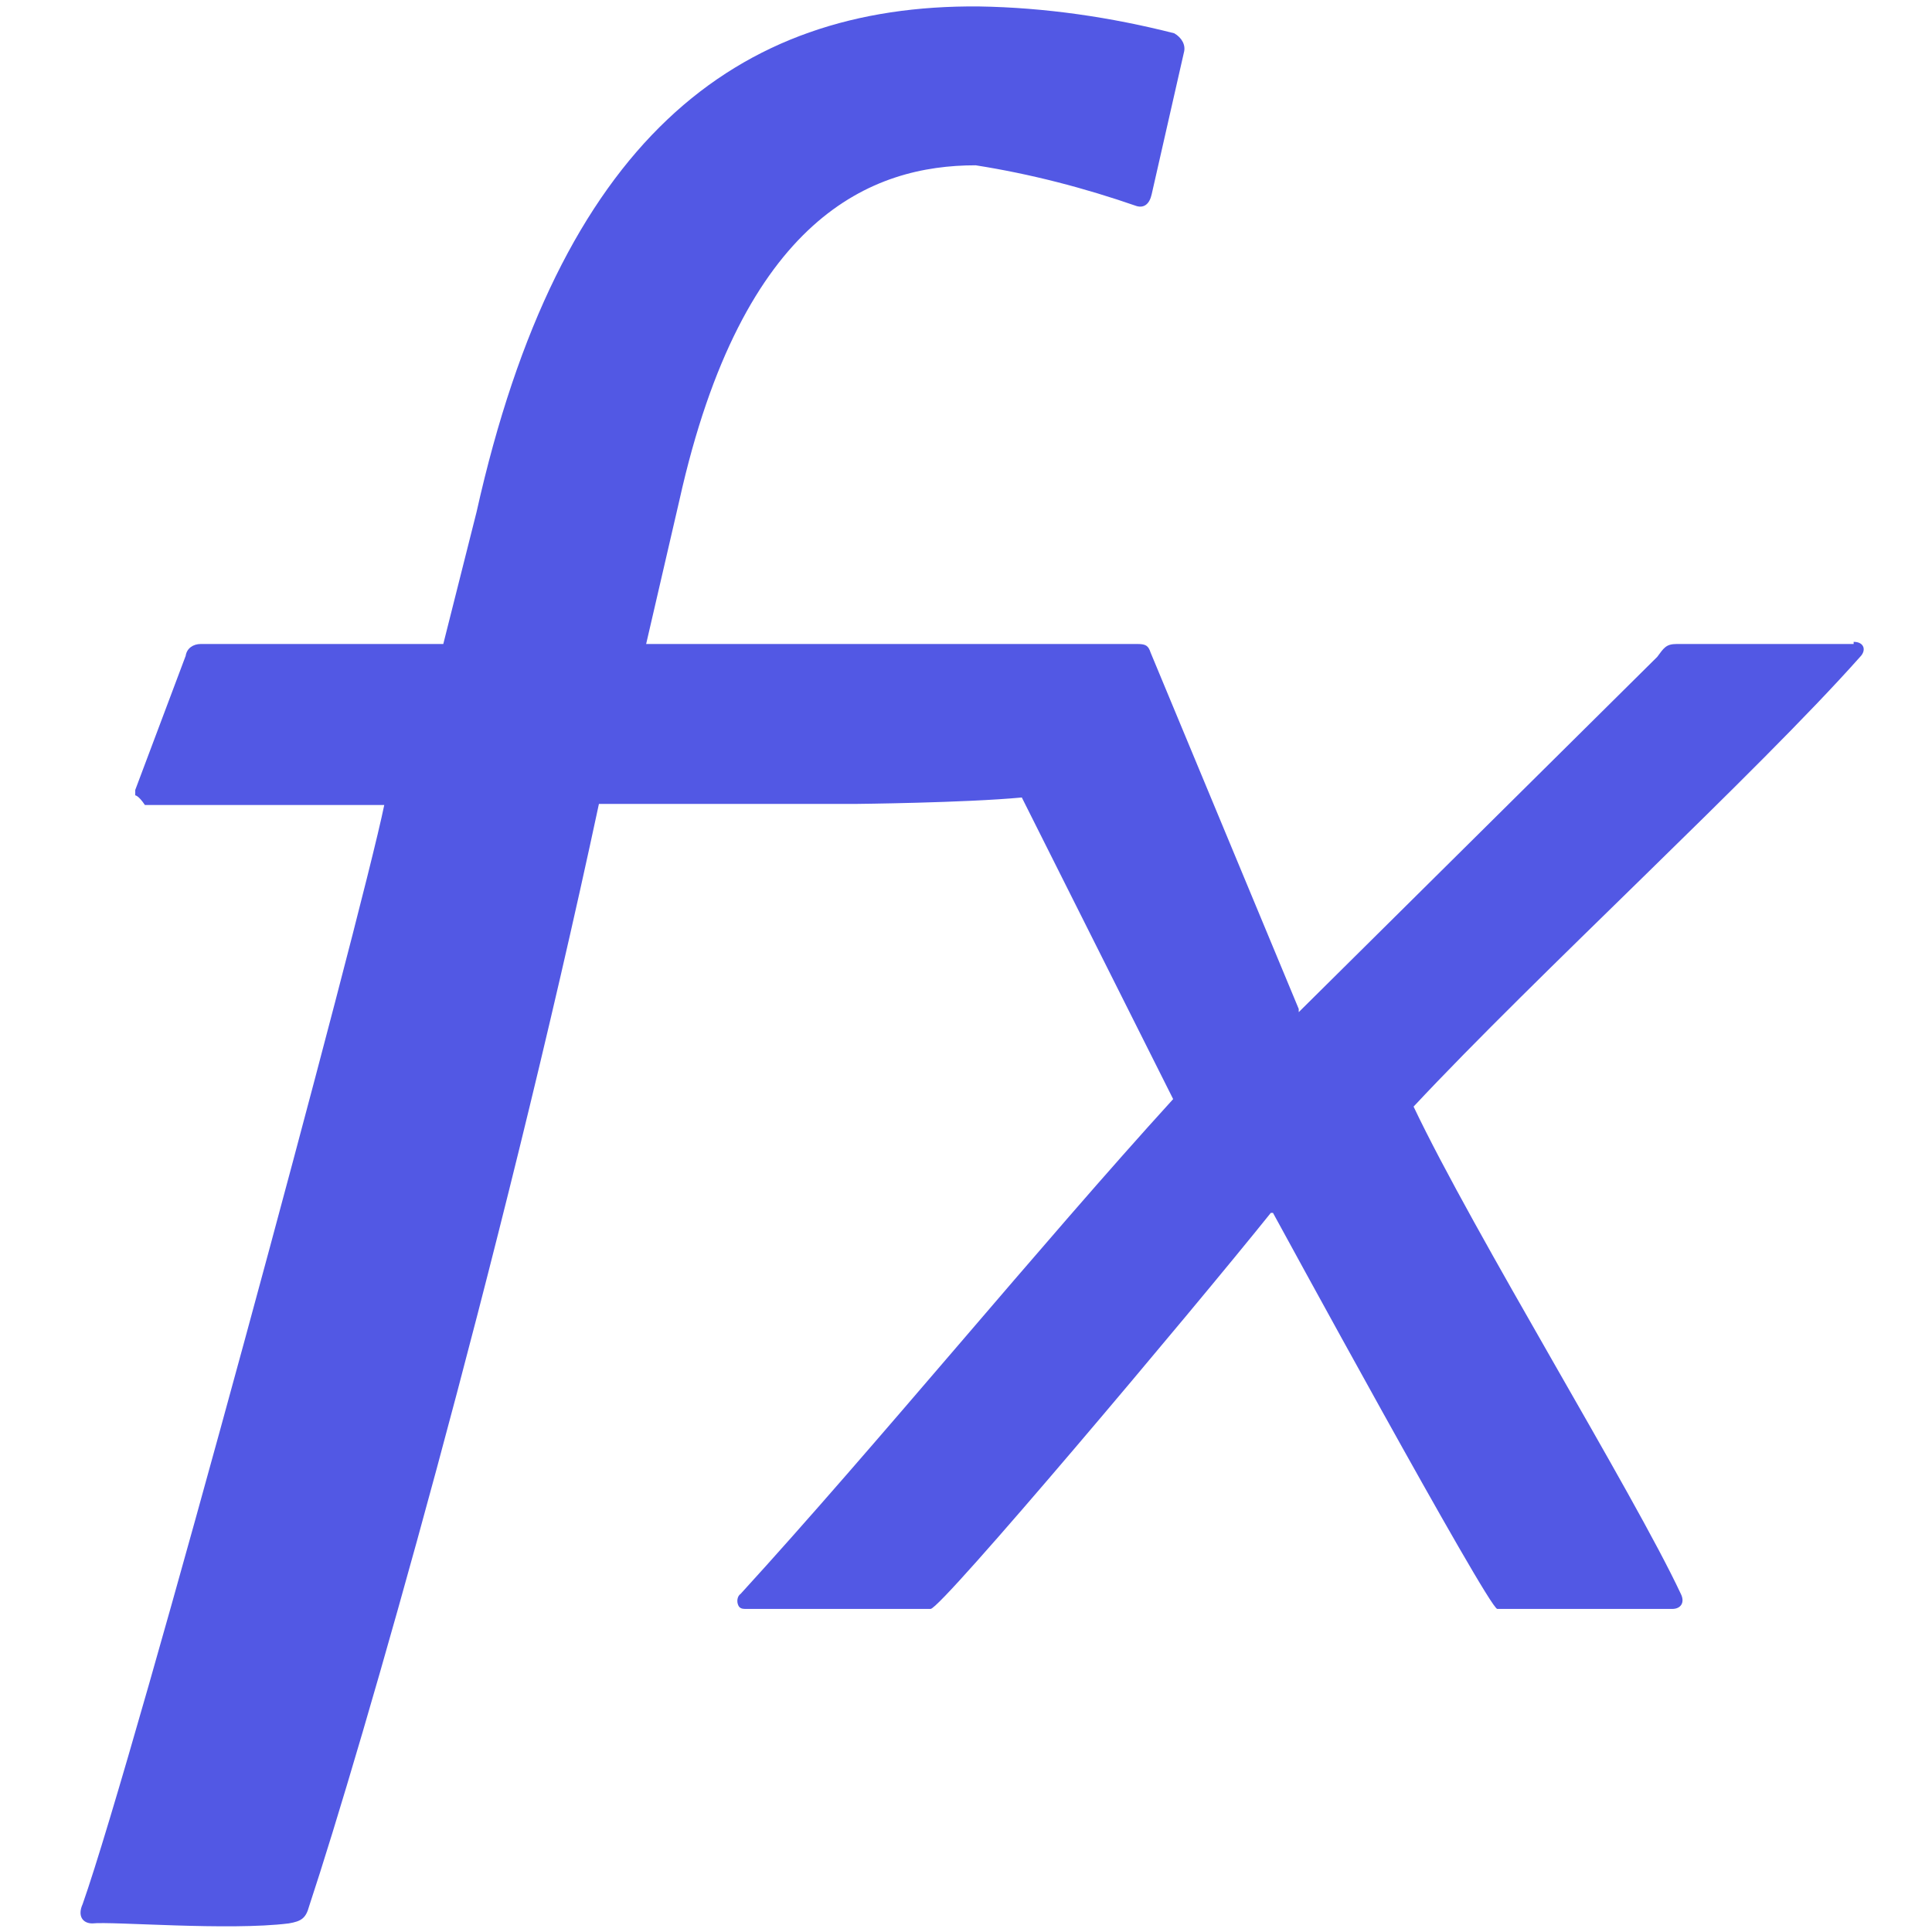
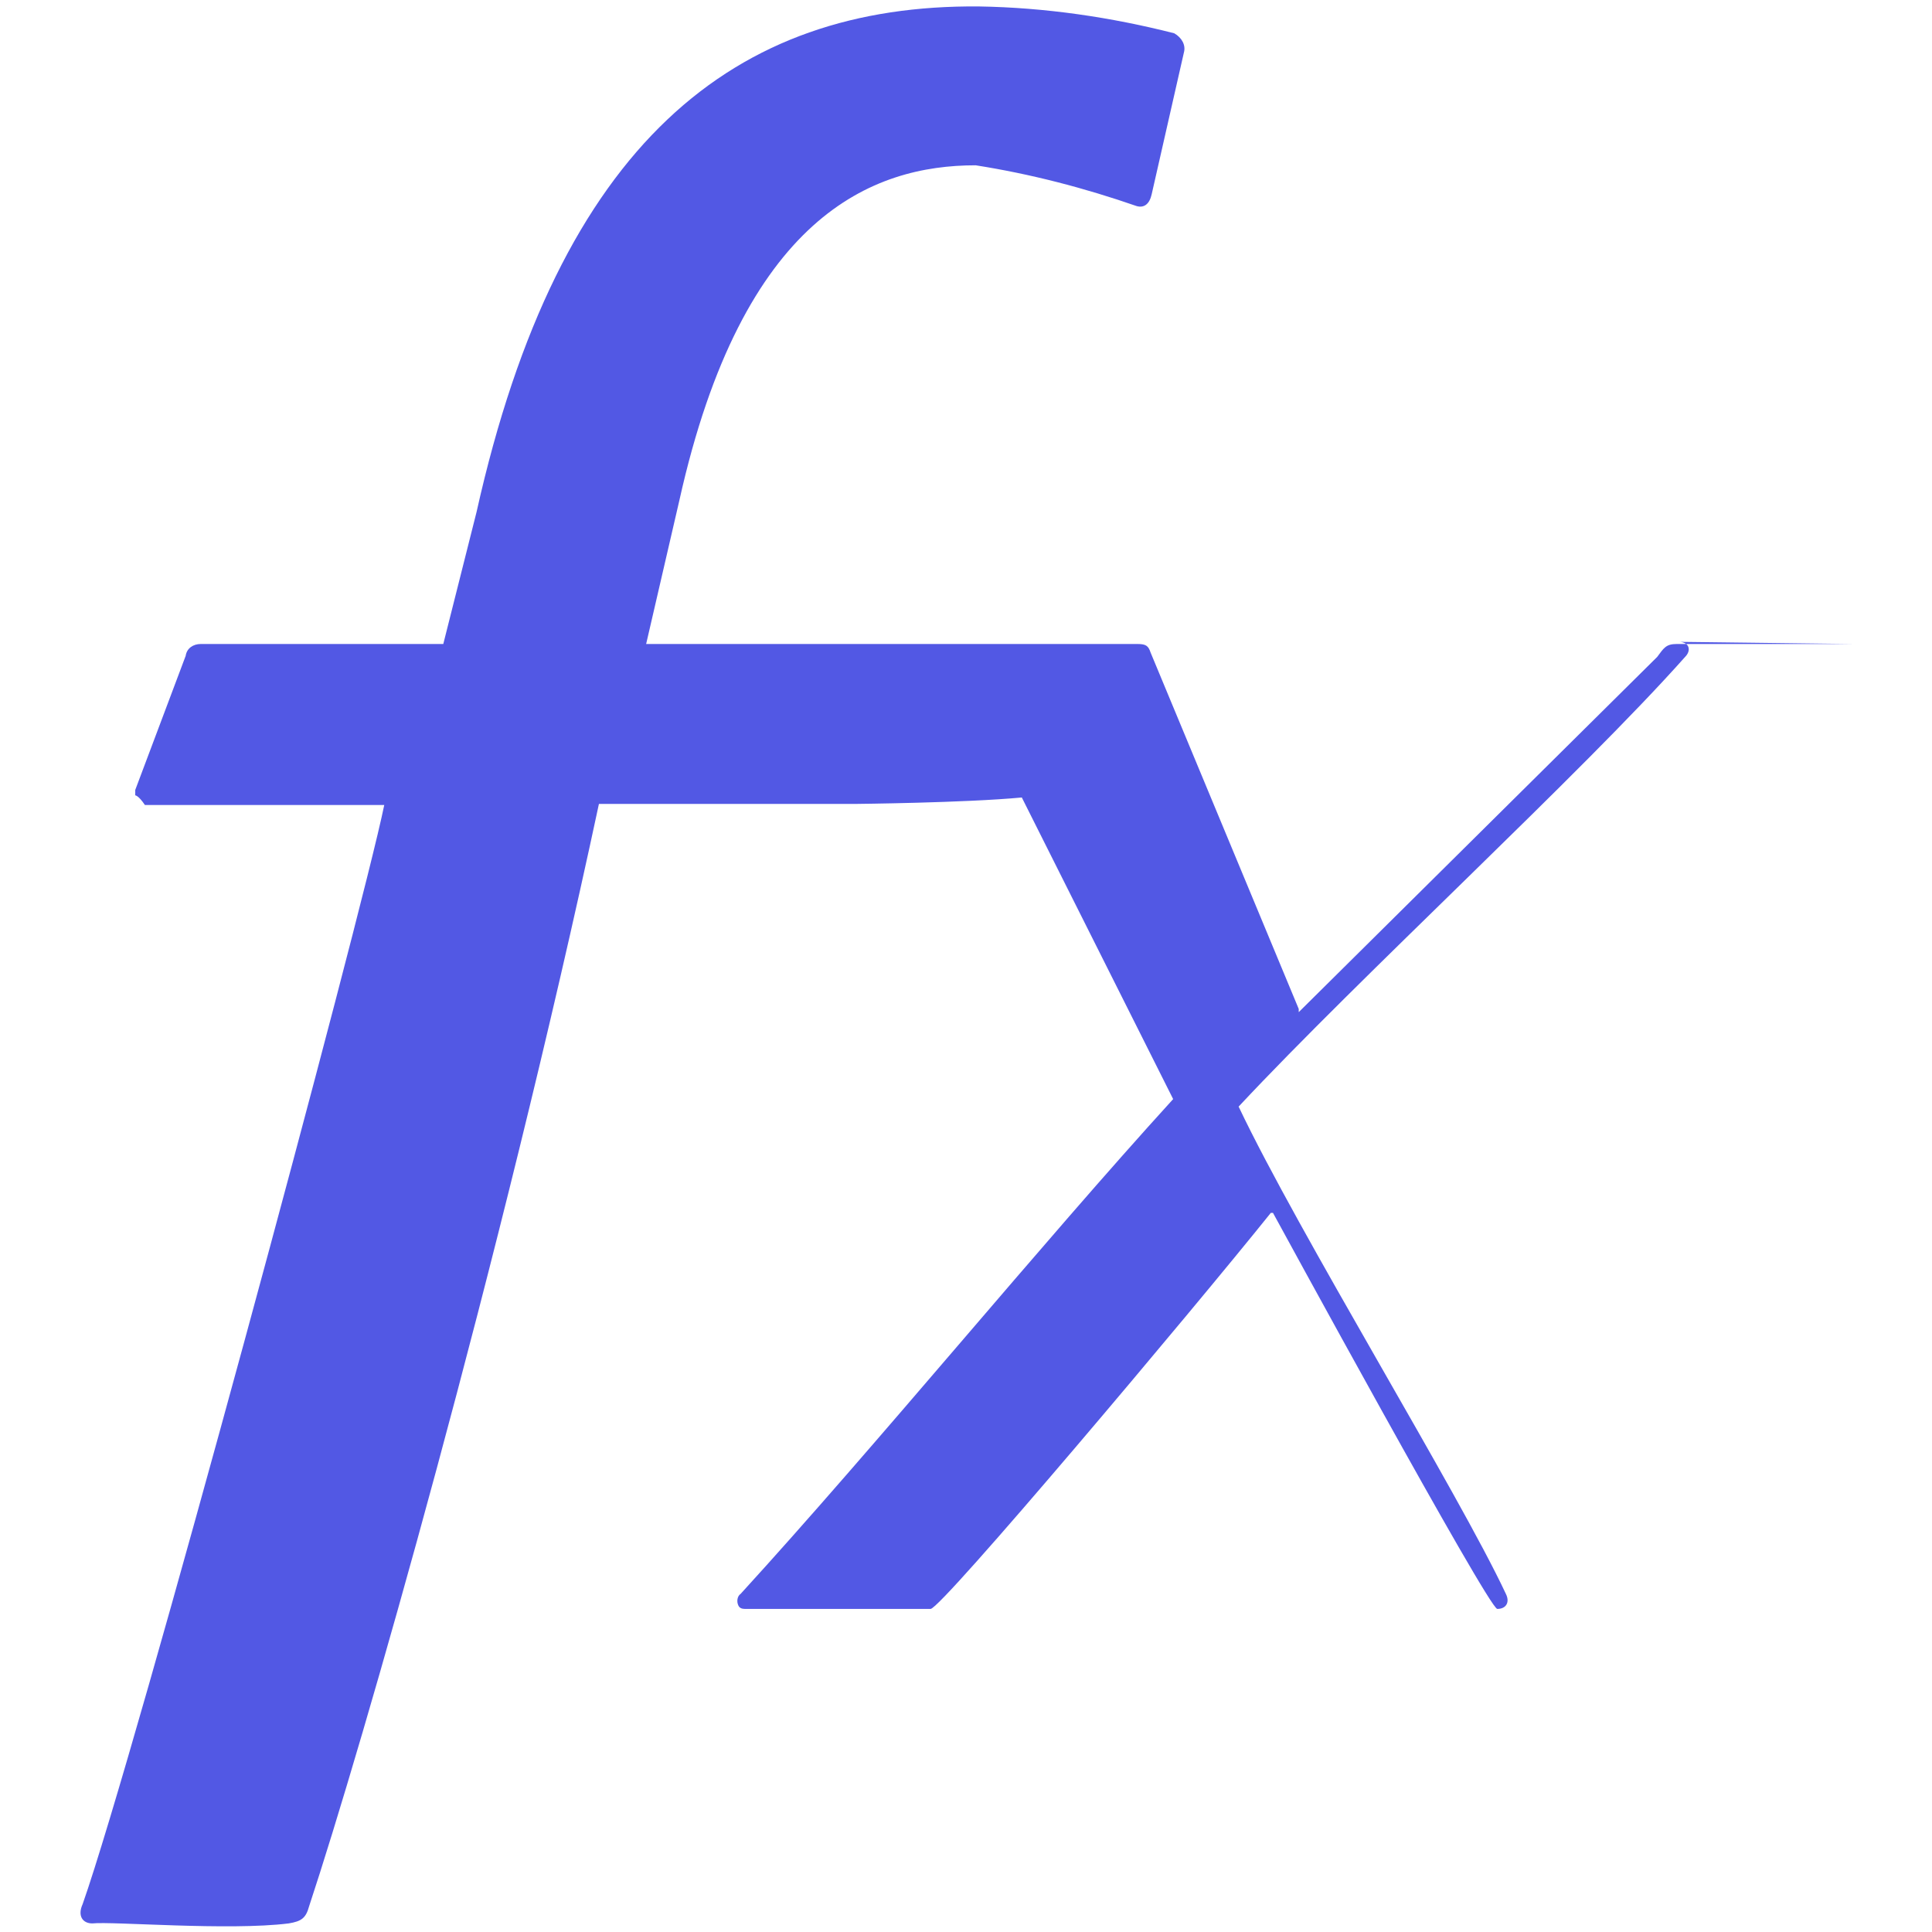
<svg xmlns="http://www.w3.org/2000/svg" id="Layer_1" viewBox="0 0 18 18">
  <g id="Icon-11">
-     <rect id="Canvas-11" width="18" height="18" style="fill:rgba(82,88,228,0); stroke-width:0px;" />
-     <path id="Path_147" d="m17.27,6h-1.65c-.1,0-.12.04-.18.12l-3.34,3.31v-.03l-1.38-3.32c-.02-.06-.04-.08-.12-.08h-4.58l.31-1.34c.59-2.65,1.8-3.12,2.76-3.12.51.08,1.01.21,1.5.38.07.02.12-.02.14-.11l.3-1.32c.02-.07-.02-.14-.09-.18-.59-.15-1.2-.24-1.82-.25C6.85.04,5.21,1.32,4.44,4.77l-.31,1.23H1.87c-.07,0-.13.04-.14.11h0l-.47,1.25v.05s.03,0,.09.09h2.23c-.21,1.03-2.32,8.85-2.81,10.24-.05.11,0,.18.09.18.19-.02,1.27.07,1.83,0,.12-.02.16-.05.19-.16.49-1.48,1.78-5.97,2.7-10.27h2.39s1.02-.01,1.55-.06l1.41,2.81c-1.23,1.35-2.76,3.22-4.03,4.61-.03.02-.04.07-.02.11.01.02.03.03.06.03h1.73c.1,0,2.44-2.78,3.17-3.69h.02s2.01,3.69,2.09,3.69h1.63c.08,0,.12-.06.08-.14-.44-.94-1.93-3.36-2.49-4.54,1.13-1.21,3.2-3.11,4.16-4.19.06-.06.04-.14-.06-.14Z" style="fill:#5258e4; stroke-width:0px;" />
+     <path id="Path_147" d="m17.27,6h-1.65c-.1,0-.12.04-.18.12l-3.34,3.31v-.03l-1.38-3.32c-.02-.06-.04-.08-.12-.08h-4.58l.31-1.34c.59-2.65,1.8-3.12,2.76-3.12.51.08,1.01.21,1.5.38.07.02.12-.02.14-.11l.3-1.32c.02-.07-.02-.14-.09-.18-.59-.15-1.2-.24-1.82-.25C6.85.04,5.21,1.32,4.44,4.77l-.31,1.23H1.87c-.07,0-.13.04-.14.11h0l-.47,1.25v.05s.03,0,.09.09h2.23c-.21,1.03-2.32,8.85-2.81,10.24-.05.11,0,.18.09.18.19-.02,1.27.07,1.83,0,.12-.02.16-.05.19-.16.49-1.48,1.78-5.97,2.7-10.27h2.39s1.02-.01,1.55-.06l1.41,2.81c-1.23,1.35-2.76,3.22-4.03,4.61-.03.02-.04.07-.02.11.01.02.03.03.06.03h1.73c.1,0,2.44-2.78,3.17-3.69h.02s2.01,3.69,2.09,3.69c.08,0,.12-.06.08-.14-.44-.94-1.93-3.36-2.49-4.54,1.13-1.21,3.2-3.11,4.16-4.19.06-.06.04-.14-.06-.14Z" style="fill:#5258e4; stroke-width:0px;" />
  </g>
</svg>